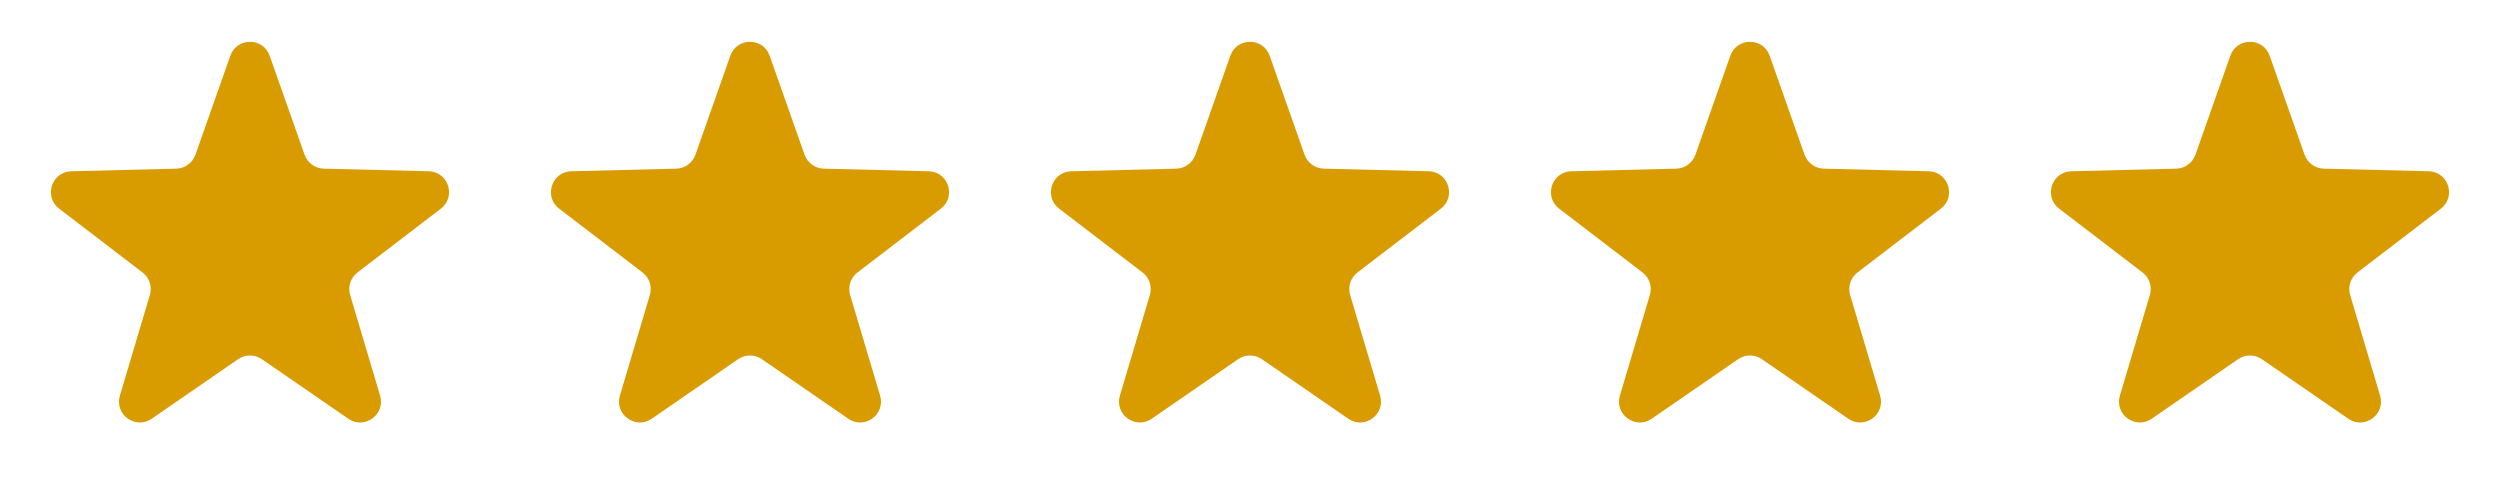
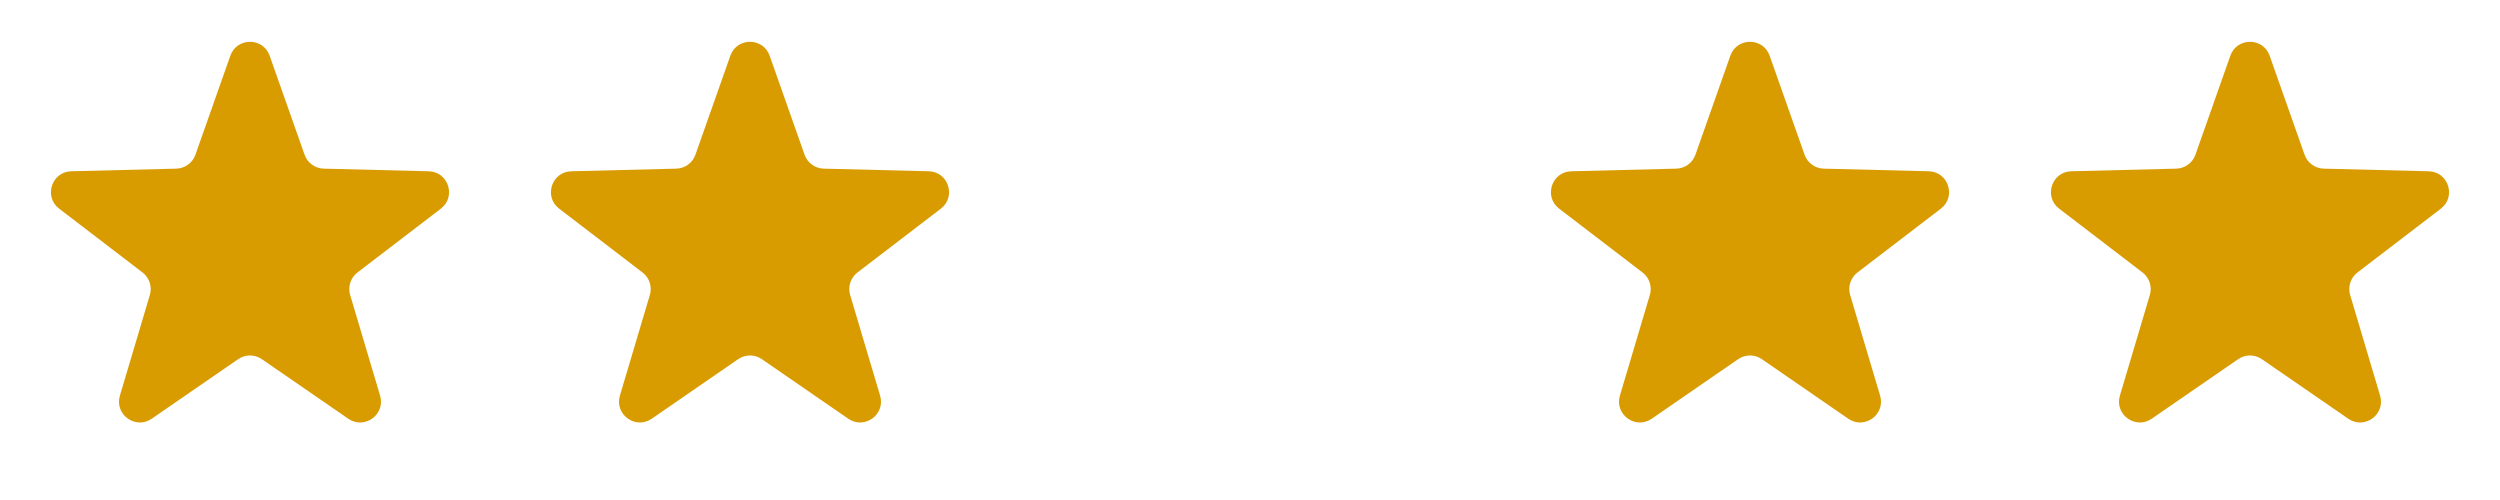
<svg xmlns="http://www.w3.org/2000/svg" width="120" height="24" viewBox="0 0 120 24" fill="none">
  <path d="M11.057 2.673C11.371 1.784 12.629 1.784 12.943 2.673L14.62 7.428C14.758 7.819 15.124 8.085 15.538 8.095L20.579 8.221C21.522 8.245 21.911 9.441 21.162 10.015L17.158 13.079C16.828 13.332 16.689 13.761 16.807 14.159L18.245 18.991C18.514 19.895 17.496 20.635 16.719 20.1L12.567 17.239C12.226 17.004 11.774 17.004 11.433 17.239L7.281 20.1C6.504 20.635 5.486 19.895 5.755 18.991L7.193 14.159C7.311 13.761 7.172 13.332 6.842 13.079L2.838 10.015C2.089 9.441 2.478 8.245 3.421 8.221L8.462 8.095C8.876 8.085 9.242 7.819 9.38 7.428L11.057 2.673Z" fill="#D99C00" />
  <path d="M35.057 2.673C35.371 1.784 36.629 1.784 36.943 2.673L38.62 7.428C38.758 7.819 39.124 8.085 39.538 8.095L44.579 8.221C45.522 8.245 45.911 9.441 45.162 10.015L41.158 13.079C40.828 13.332 40.689 13.761 40.807 14.159L42.245 18.991C42.514 19.895 41.496 20.635 40.719 20.1L36.567 17.239C36.226 17.004 35.774 17.004 35.433 17.239L31.281 20.1C30.504 20.635 29.486 19.895 29.755 18.991L31.193 14.159C31.311 13.761 31.172 13.332 30.842 13.079L26.838 10.015C26.089 9.441 26.478 8.245 27.421 8.221L32.462 8.095C32.876 8.085 33.242 7.819 33.38 7.428L35.057 2.673Z" fill="#D99C00" />
-   <path d="M59.057 2.673C59.371 1.784 60.629 1.784 60.943 2.673L62.62 7.428C62.758 7.819 63.124 8.085 63.538 8.095L68.579 8.221C69.522 8.245 69.911 9.441 69.162 10.015L65.158 13.079C64.828 13.332 64.689 13.761 64.807 14.159L66.245 18.991C66.514 19.895 65.496 20.635 64.719 20.1L60.567 17.239C60.226 17.004 59.774 17.004 59.433 17.239L55.281 20.1C54.504 20.635 53.486 19.895 53.755 18.991L55.193 14.159C55.311 13.761 55.172 13.332 54.842 13.079L50.838 10.015C50.089 9.441 50.478 8.245 51.421 8.221L56.462 8.095C56.876 8.085 57.242 7.819 57.38 7.428L59.057 2.673Z" fill="#D99C00" />
  <path d="M83.057 2.673C83.371 1.784 84.629 1.784 84.943 2.673L86.62 7.428C86.758 7.819 87.124 8.085 87.538 8.095L92.579 8.221C93.522 8.245 93.911 9.441 93.162 10.015L89.158 13.079C88.828 13.332 88.689 13.761 88.807 14.159L90.245 18.991C90.514 19.895 89.496 20.635 88.719 20.1L84.567 17.239C84.226 17.004 83.774 17.004 83.433 17.239L79.281 20.1C78.504 20.635 77.486 19.895 77.755 18.991L79.193 14.159C79.311 13.761 79.172 13.332 78.842 13.079L74.838 10.015C74.089 9.441 74.478 8.245 75.421 8.221L80.462 8.095C80.876 8.085 81.242 7.819 81.38 7.428L83.057 2.673Z" fill="#D99C00" />
  <path d="M107.057 2.673C107.371 1.784 108.629 1.784 108.943 2.673L110.62 7.428C110.758 7.819 111.124 8.085 111.538 8.095L116.579 8.221C117.522 8.245 117.911 9.441 117.162 10.015L113.158 13.079C112.828 13.332 112.689 13.761 112.807 14.159L114.245 18.991C114.514 19.895 113.496 20.635 112.719 20.1L108.567 17.239C108.226 17.004 107.774 17.004 107.433 17.239L103.281 20.1C102.504 20.635 101.486 19.895 101.755 18.991L103.193 14.159C103.311 13.761 103.172 13.332 102.842 13.079L98.838 10.015C98.089 9.441 98.478 8.245 99.421 8.221L104.462 8.095C104.876 8.085 105.242 7.819 105.38 7.428L107.057 2.673Z" fill="#D99C00" />
</svg>